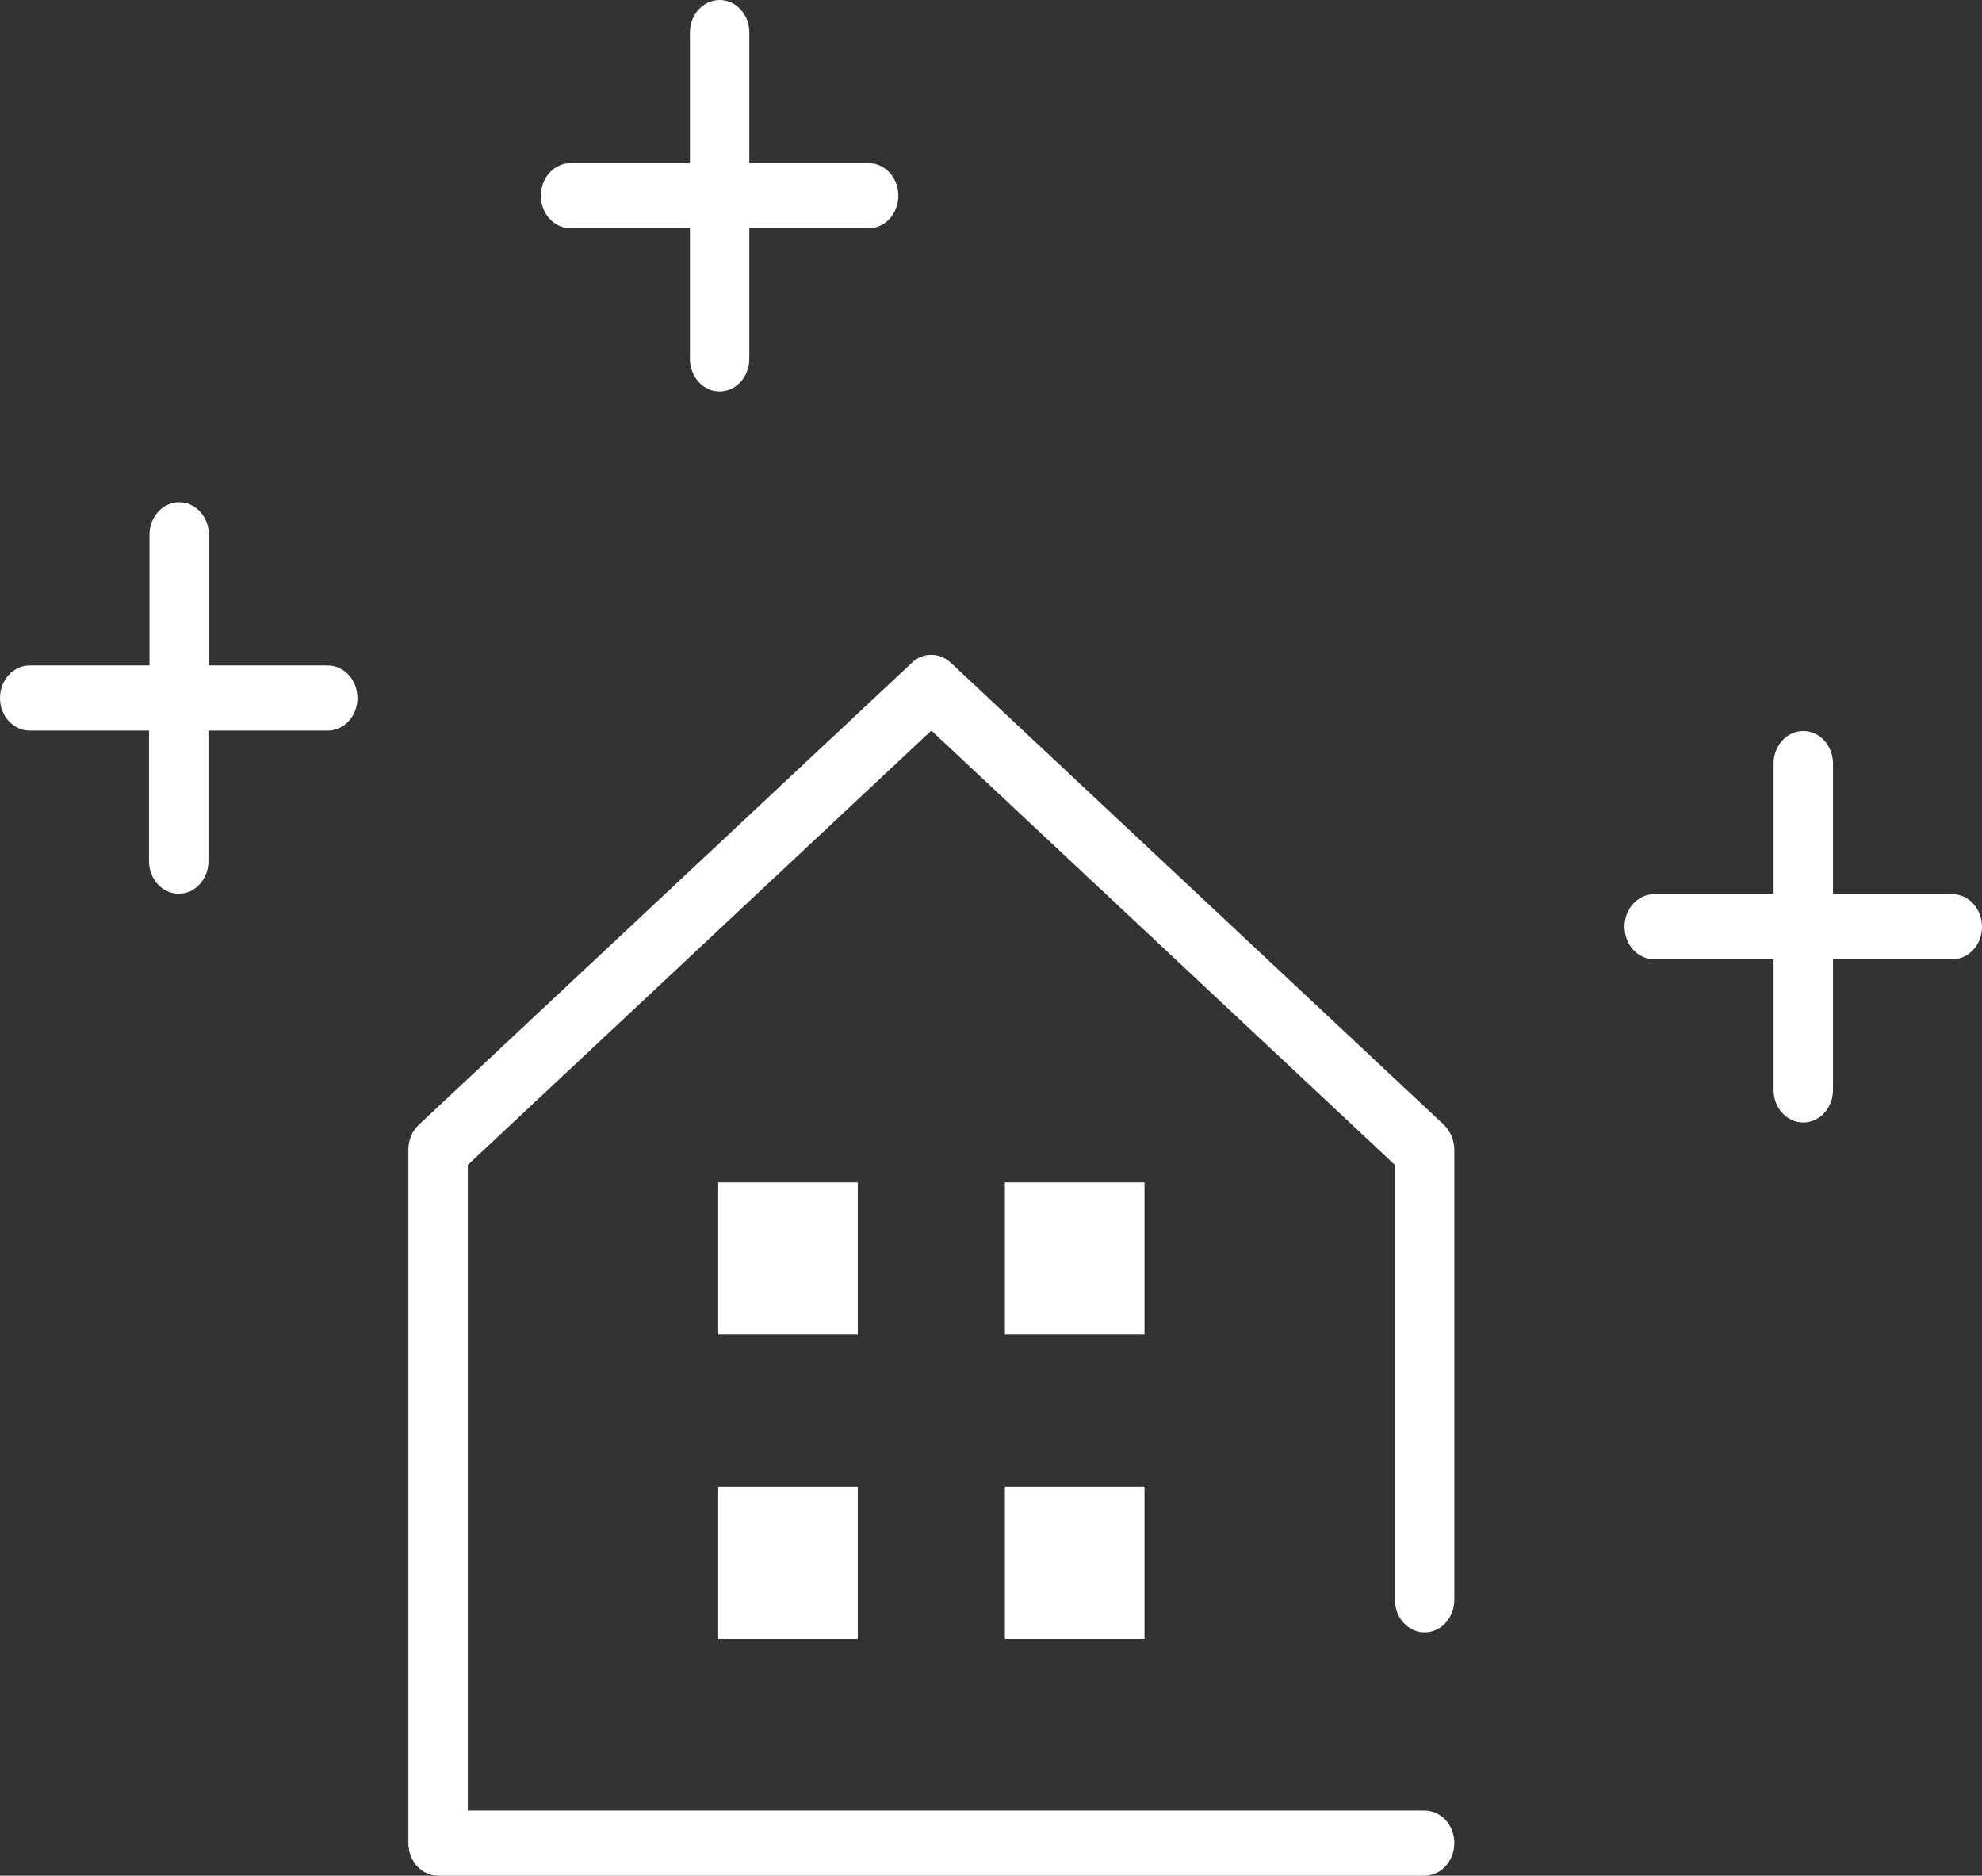
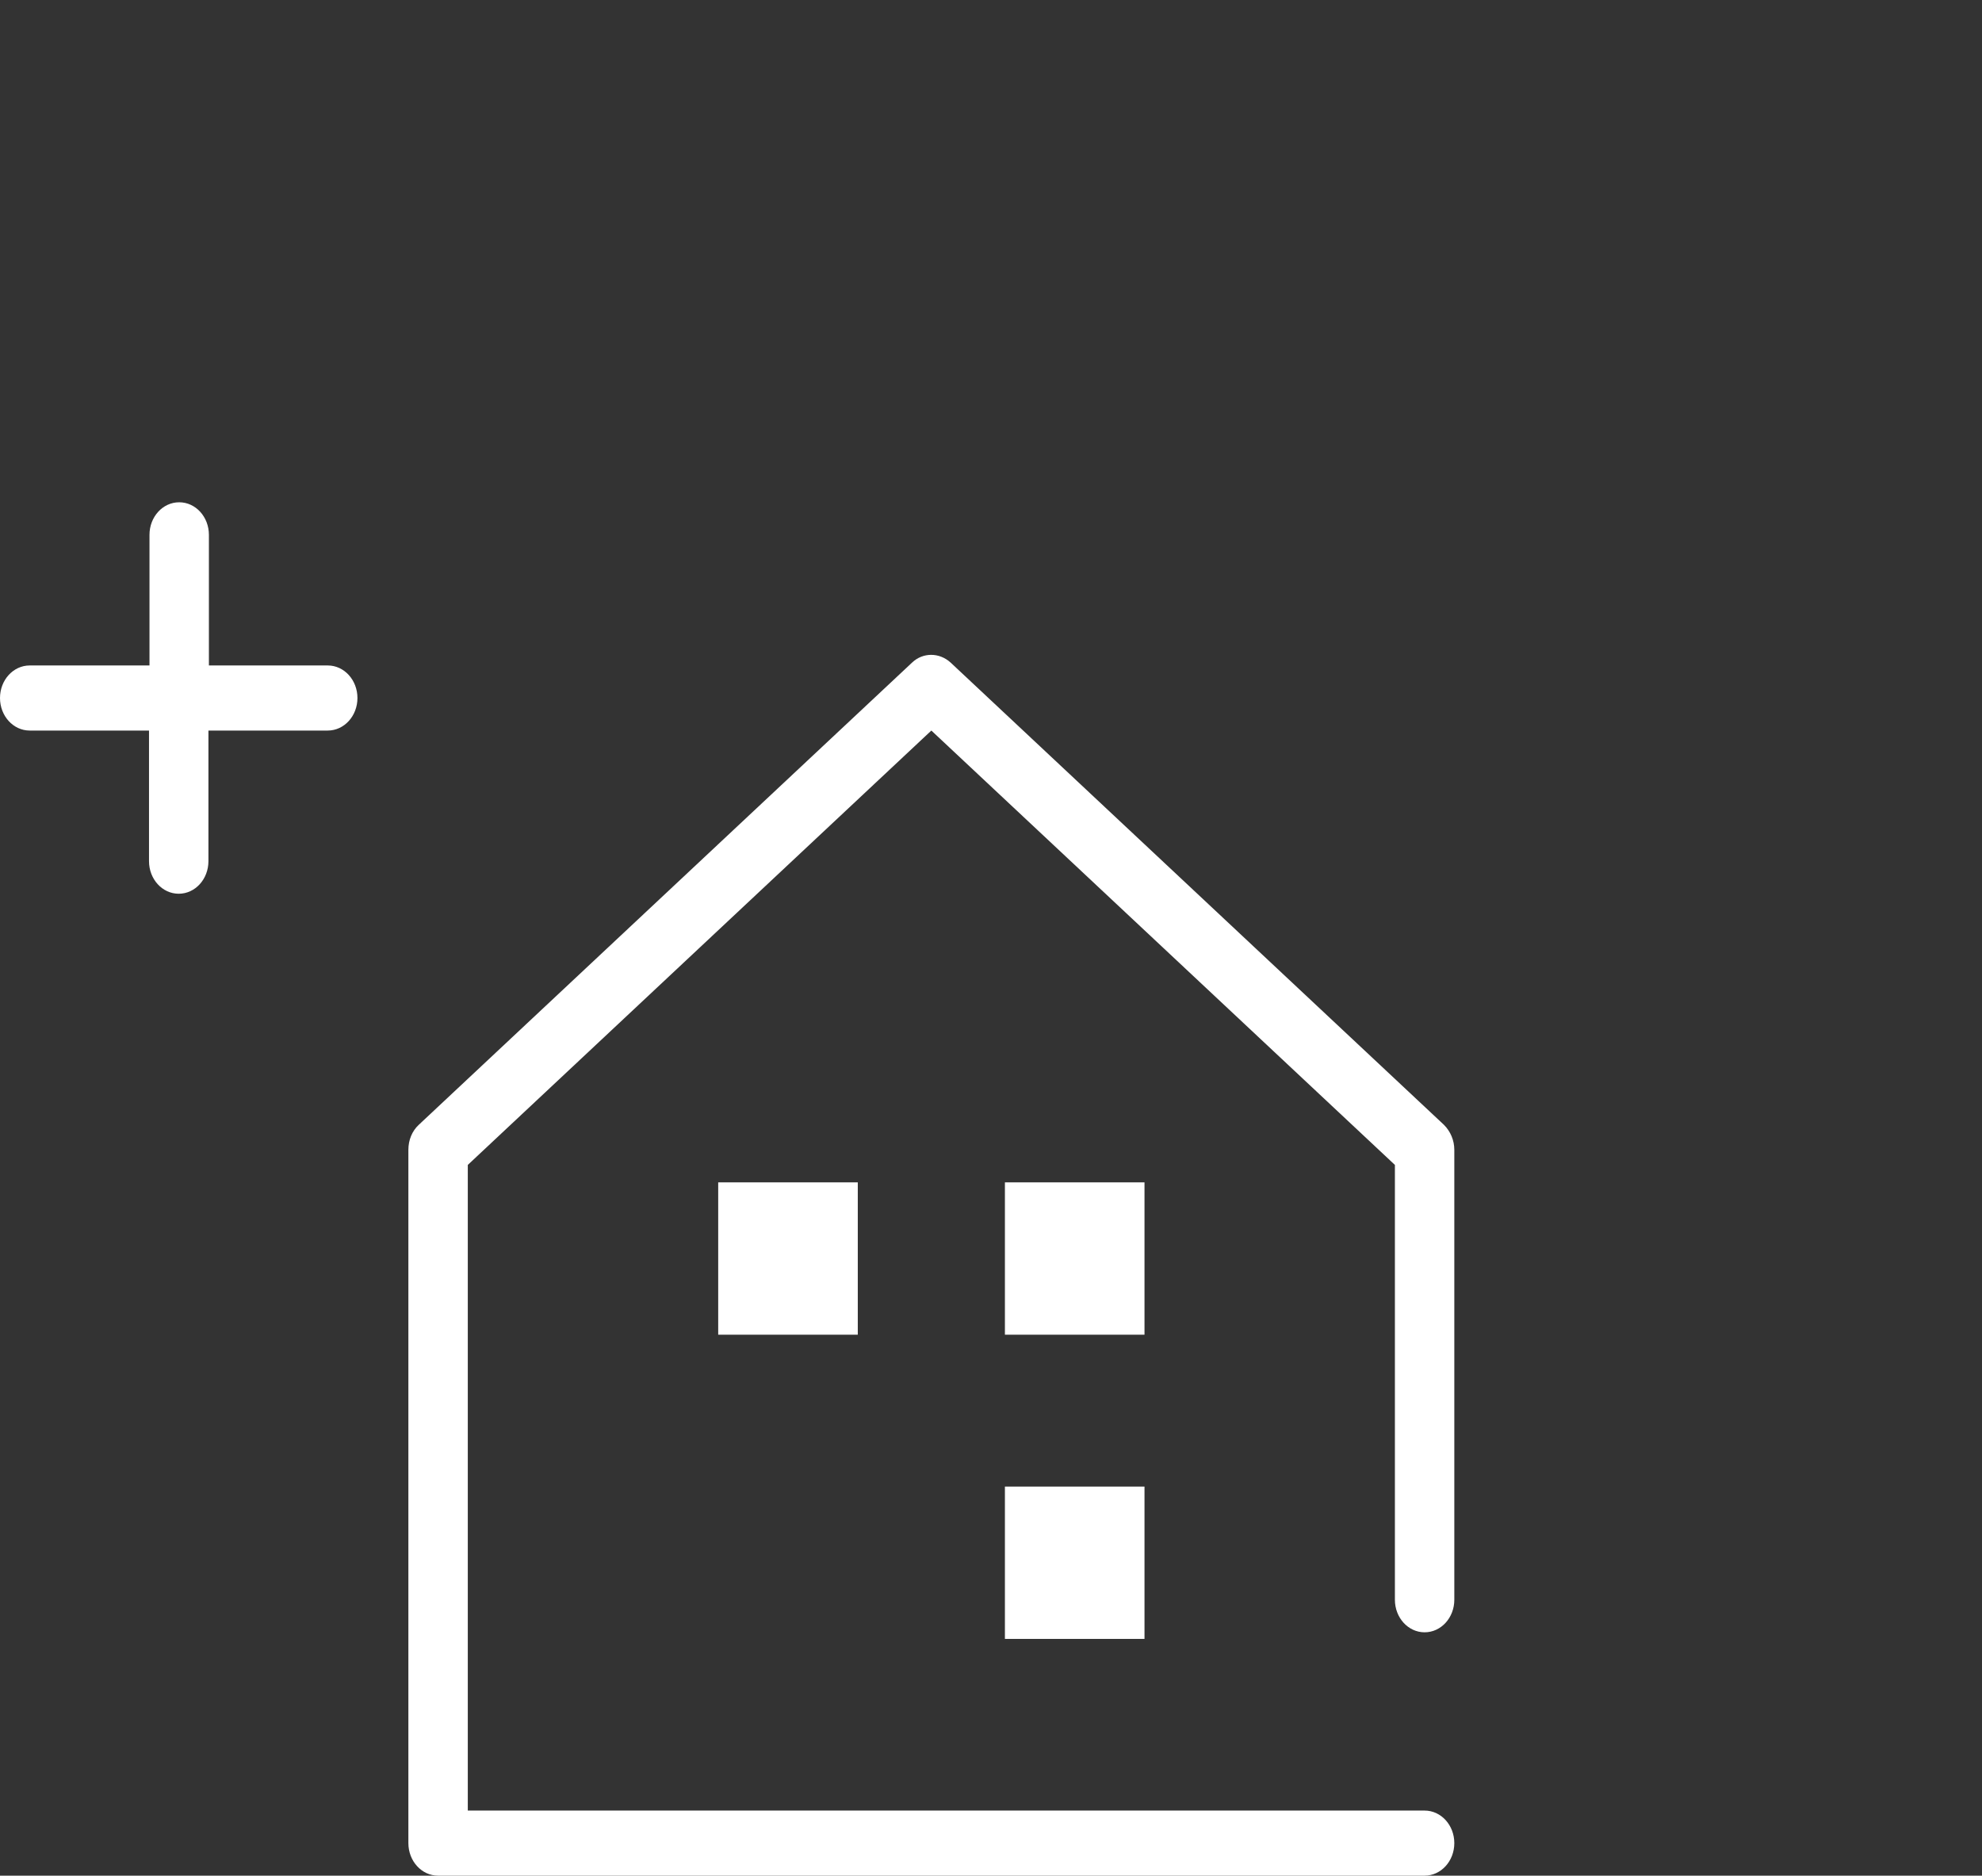
<svg xmlns="http://www.w3.org/2000/svg" id="_レイヤー_2" data-name="レイヤー 2" viewBox="0 0 42.03 39.77">
  <rect x="0" y="0" width="42.03" height="39.77" fill="#333333" stroke="none" />
  <defs>
    <style>
      .cls-1 {
        fill: #fff;
      }
    </style>
  </defs>
  <g id="txt">
    <g>
-       <path class="cls-1" d="M41.4,18.96h-2.53v-2.77c0-.38-.28-.69-.63-.69s-.63,.31-.63,.69v2.77h-2.53c-.35,0-.63,.31-.63,.69s.28,.69,.63,.69h2.53v2.77c0,.38,.28,.69,.63,.69s.63-.31,.63-.69v-2.77h2.53c.35,0,.63-.31,.63-.69s-.28-.69-.63-.69Z" />
      <path class="cls-1" d="M6.96,14.11h-2.53v-2.77c0-.38-.28-.69-.63-.69s-.63,.31-.63,.69v2.77H.63c-.35,0-.63,.31-.63,.69s.28,.69,.63,.69H3.16v2.77c0,.38,.28,.69,.63,.69s.63-.31,.63-.69v-2.77h2.53c.35,0,.63-.31,.63-.69s-.28-.69-.63-.69Z" />
-       <path class="cls-1" d="M12.1,4.84h2.53v2.77c0,.38,.28,.69,.63,.69s.63-.31,.63-.69v-2.77h2.53c.35,0,.63-.31,.63-.69s-.28-.69-.63-.69h-2.53V.69c0-.38-.28-.69-.63-.69s-.63,.31-.63,.69V3.46h-2.53c-.35,0-.63,.31-.63,.69s.28,.69,.63,.69Z" />
      <path class="cls-1" d="M20.16,14.05c-.24-.22-.59-.22-.82,0l-10.46,9.8c-.14,.13-.22,.32-.22,.53v14.7c0,.38,.28,.69,.63,.69H30.21c.35,0,.63-.31,.63-.69s-.28-.69-.63-.69H9.92v-13.69l9.83-9.21,9.83,9.21v9.22c0,.38,.28,.69,.63,.69s.63-.31,.63-.69v-9.54c0-.2-.08-.39-.22-.53l-10.46-9.8Z" />
      <rect class="cls-1" x="15.23" y="25.07" width="2.96" height="3.23" />
      <rect class="cls-1" x="21.31" y="25.07" width="2.96" height="3.23" />
-       <rect class="cls-1" x="15.23" y="31.52" width="2.96" height="3.23" />
      <rect class="cls-1" x="21.31" y="31.52" width="2.96" height="3.23" />
    </g>
  </g>
</svg>